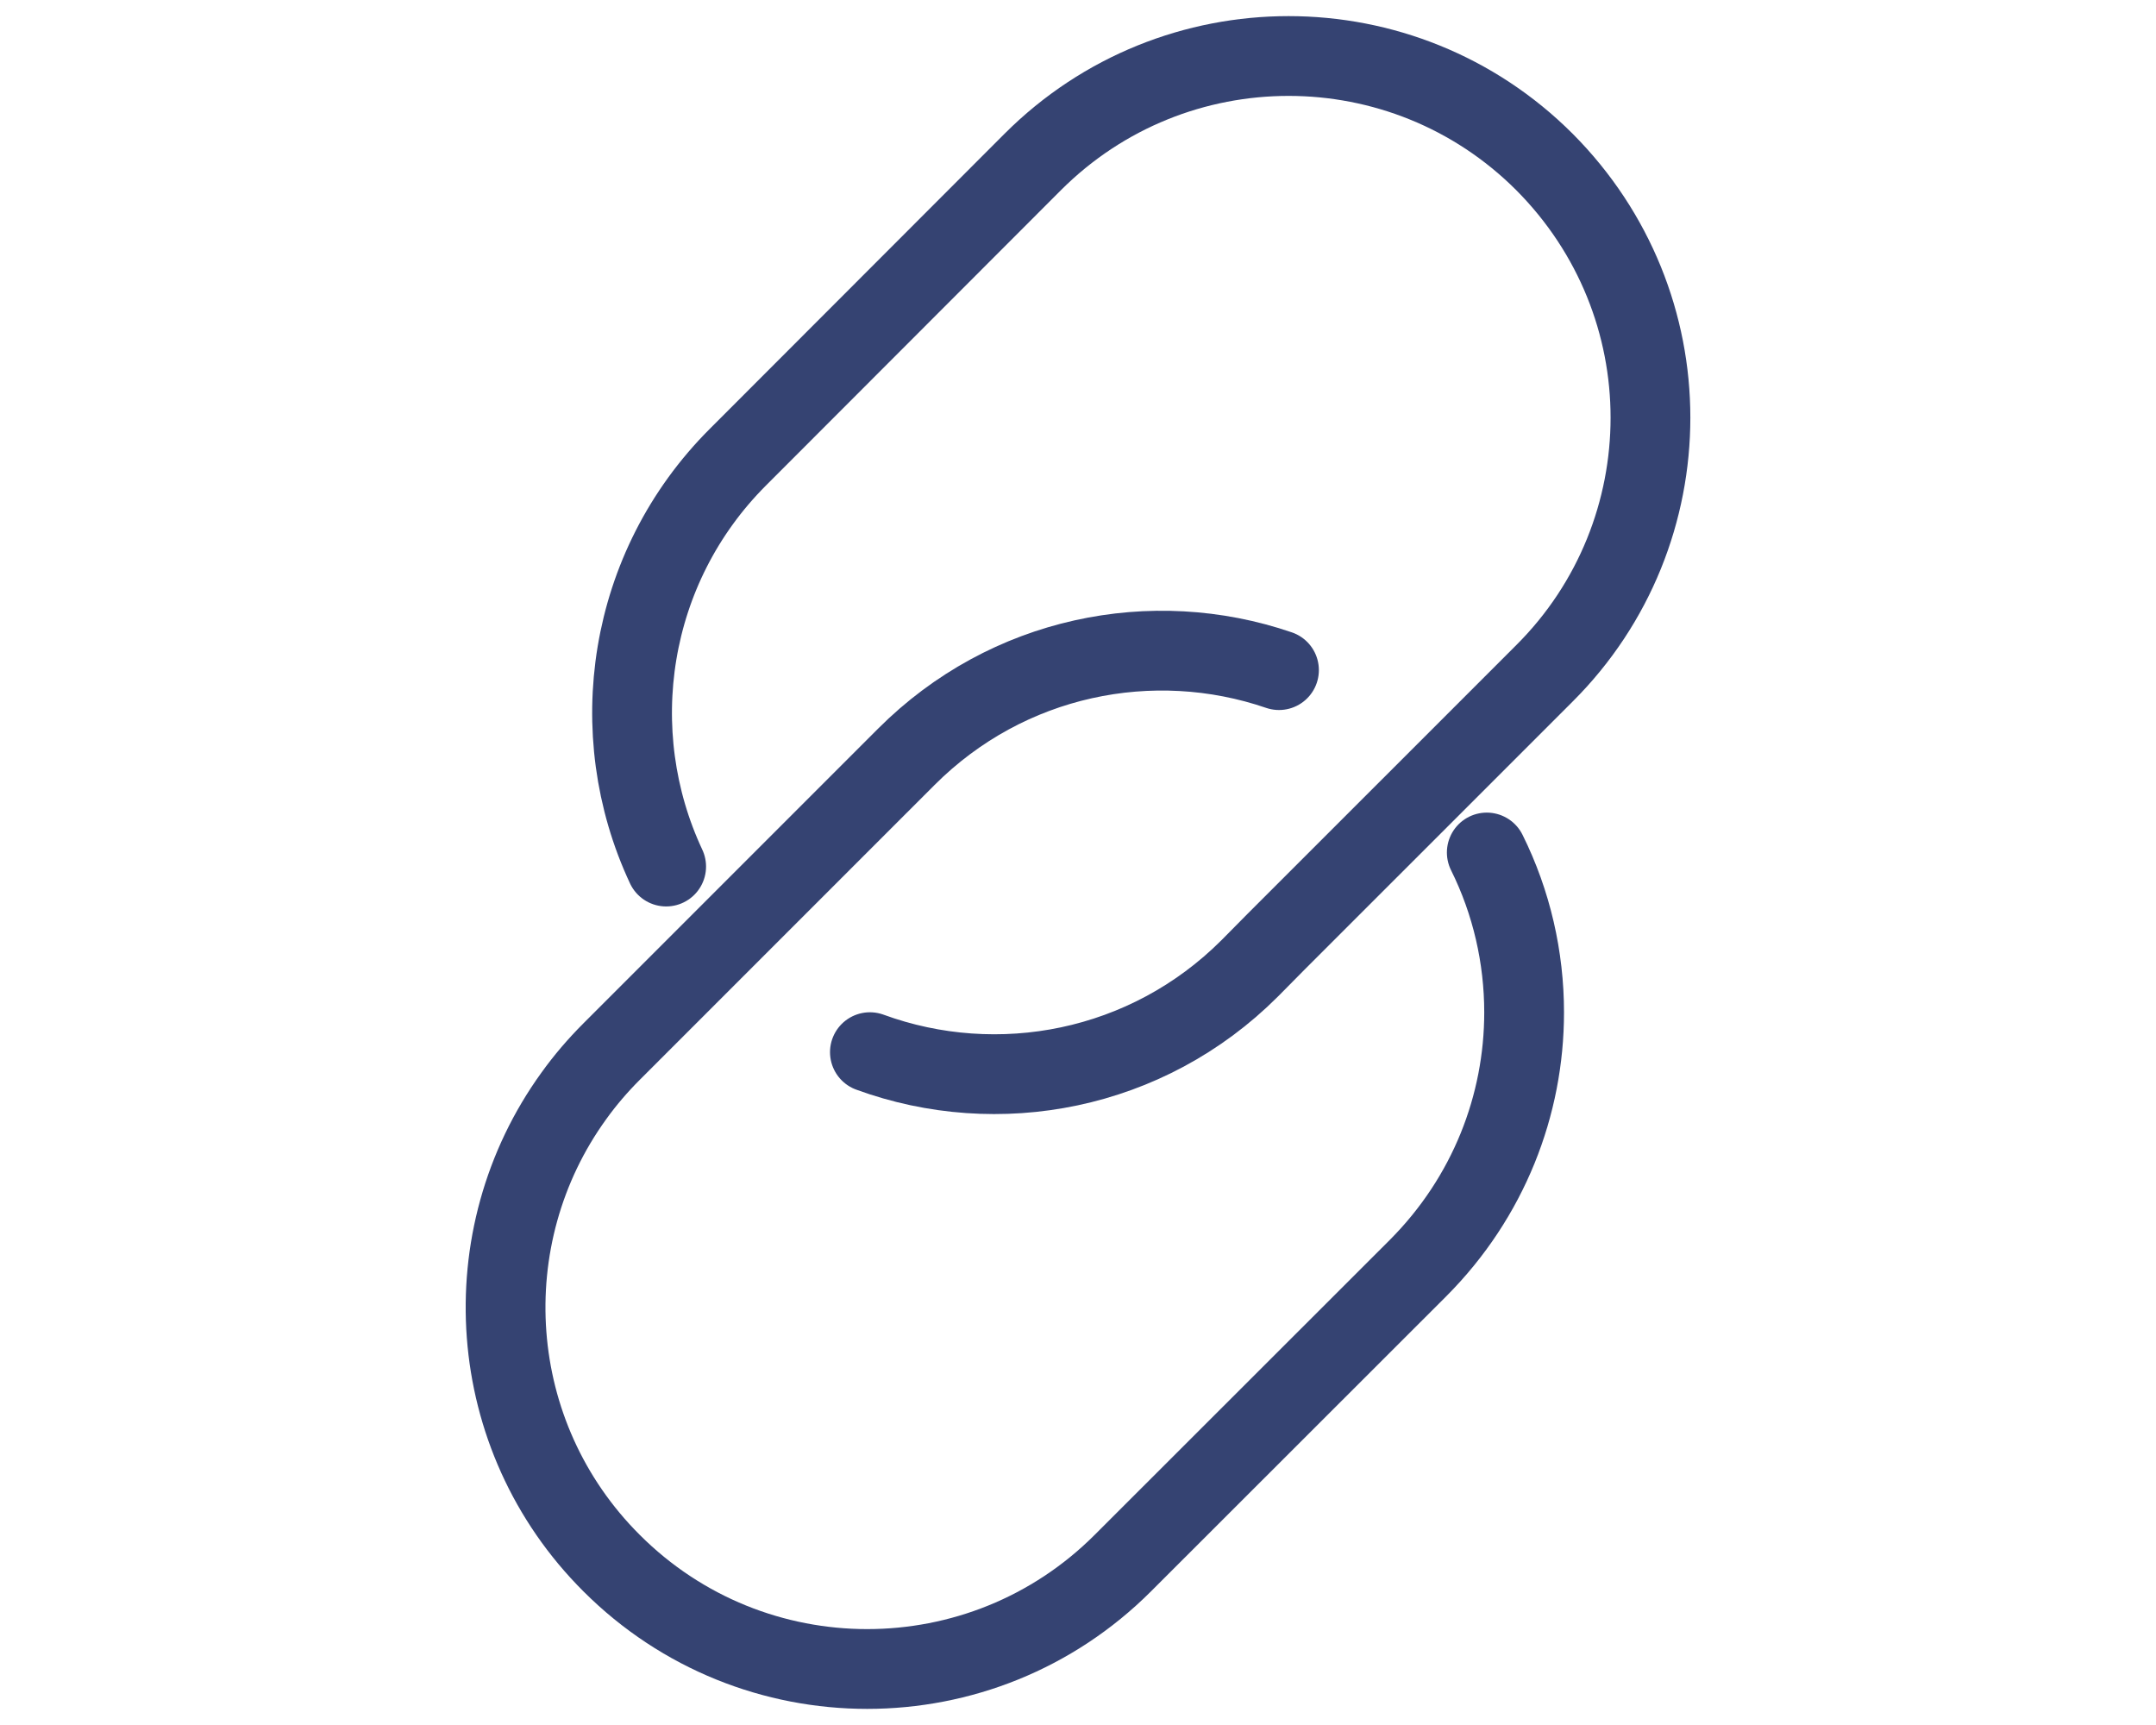
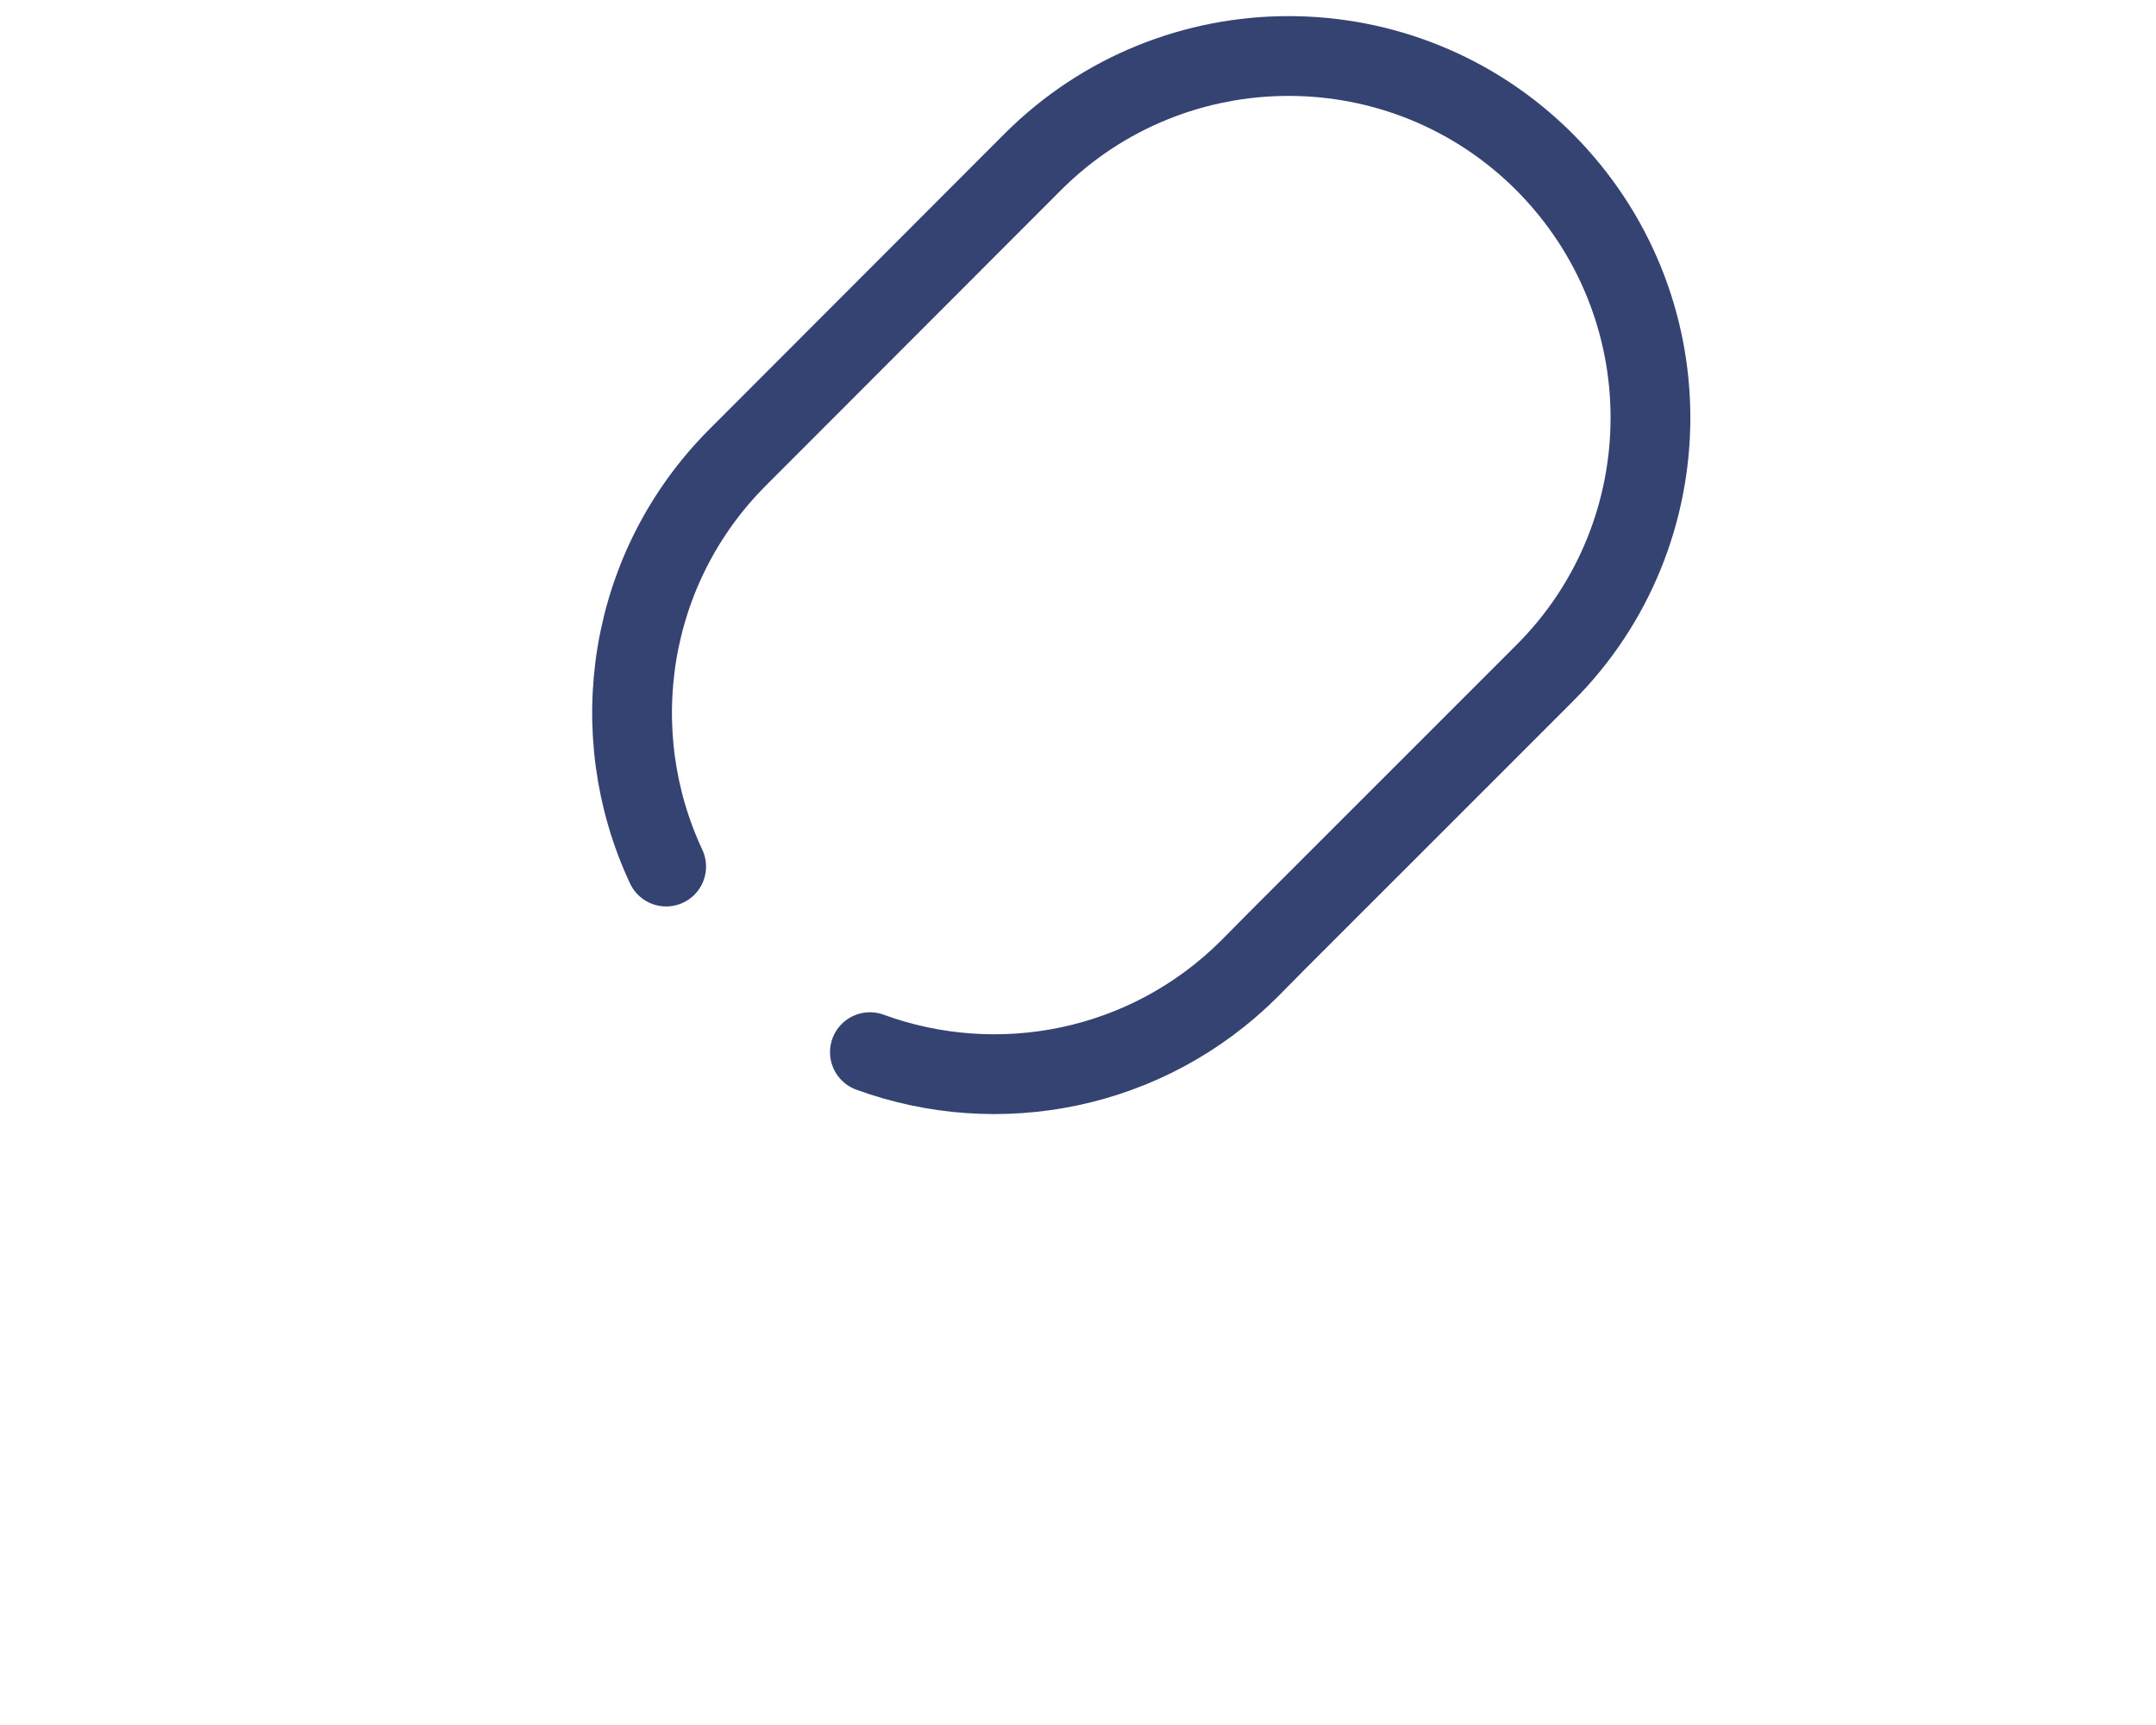
<svg xmlns="http://www.w3.org/2000/svg" fill="none" viewBox="0 0 50 40" height="40" width="50">
  <path stroke-linecap="round" stroke-miterlimit="10" stroke-width="1.85" stroke="#354372" d="M15.449 20.094C13.994 16.988 14.546 13.167 17.112 10.601L23.951 3.755C27.227 0.48 32.541 0.48 35.817 3.755C37.454 5.399 38.276 7.539 38.276 9.685C38.276 11.831 37.454 13.983 35.817 15.614L33.37 18.061L29.592 21.838L28.984 22.453C26.599 24.838 23.142 25.484 20.174 24.398" />
-   <path stroke-linecap="round" stroke-miterlimit="10" stroke-width="1.85" stroke="#354372" d="M29.661 15.539C26.731 14.535 23.362 15.206 21.021 17.547L19.459 19.109L14.182 24.386C13.862 24.706 13.567 25.051 13.31 25.409C10.938 28.684 11.227 33.296 14.182 36.245C17.457 39.52 22.766 39.52 26.041 36.245L32.886 29.405C34.524 27.762 35.346 25.622 35.346 23.476C35.346 22.202 35.057 20.929 34.48 19.768" />
</svg>